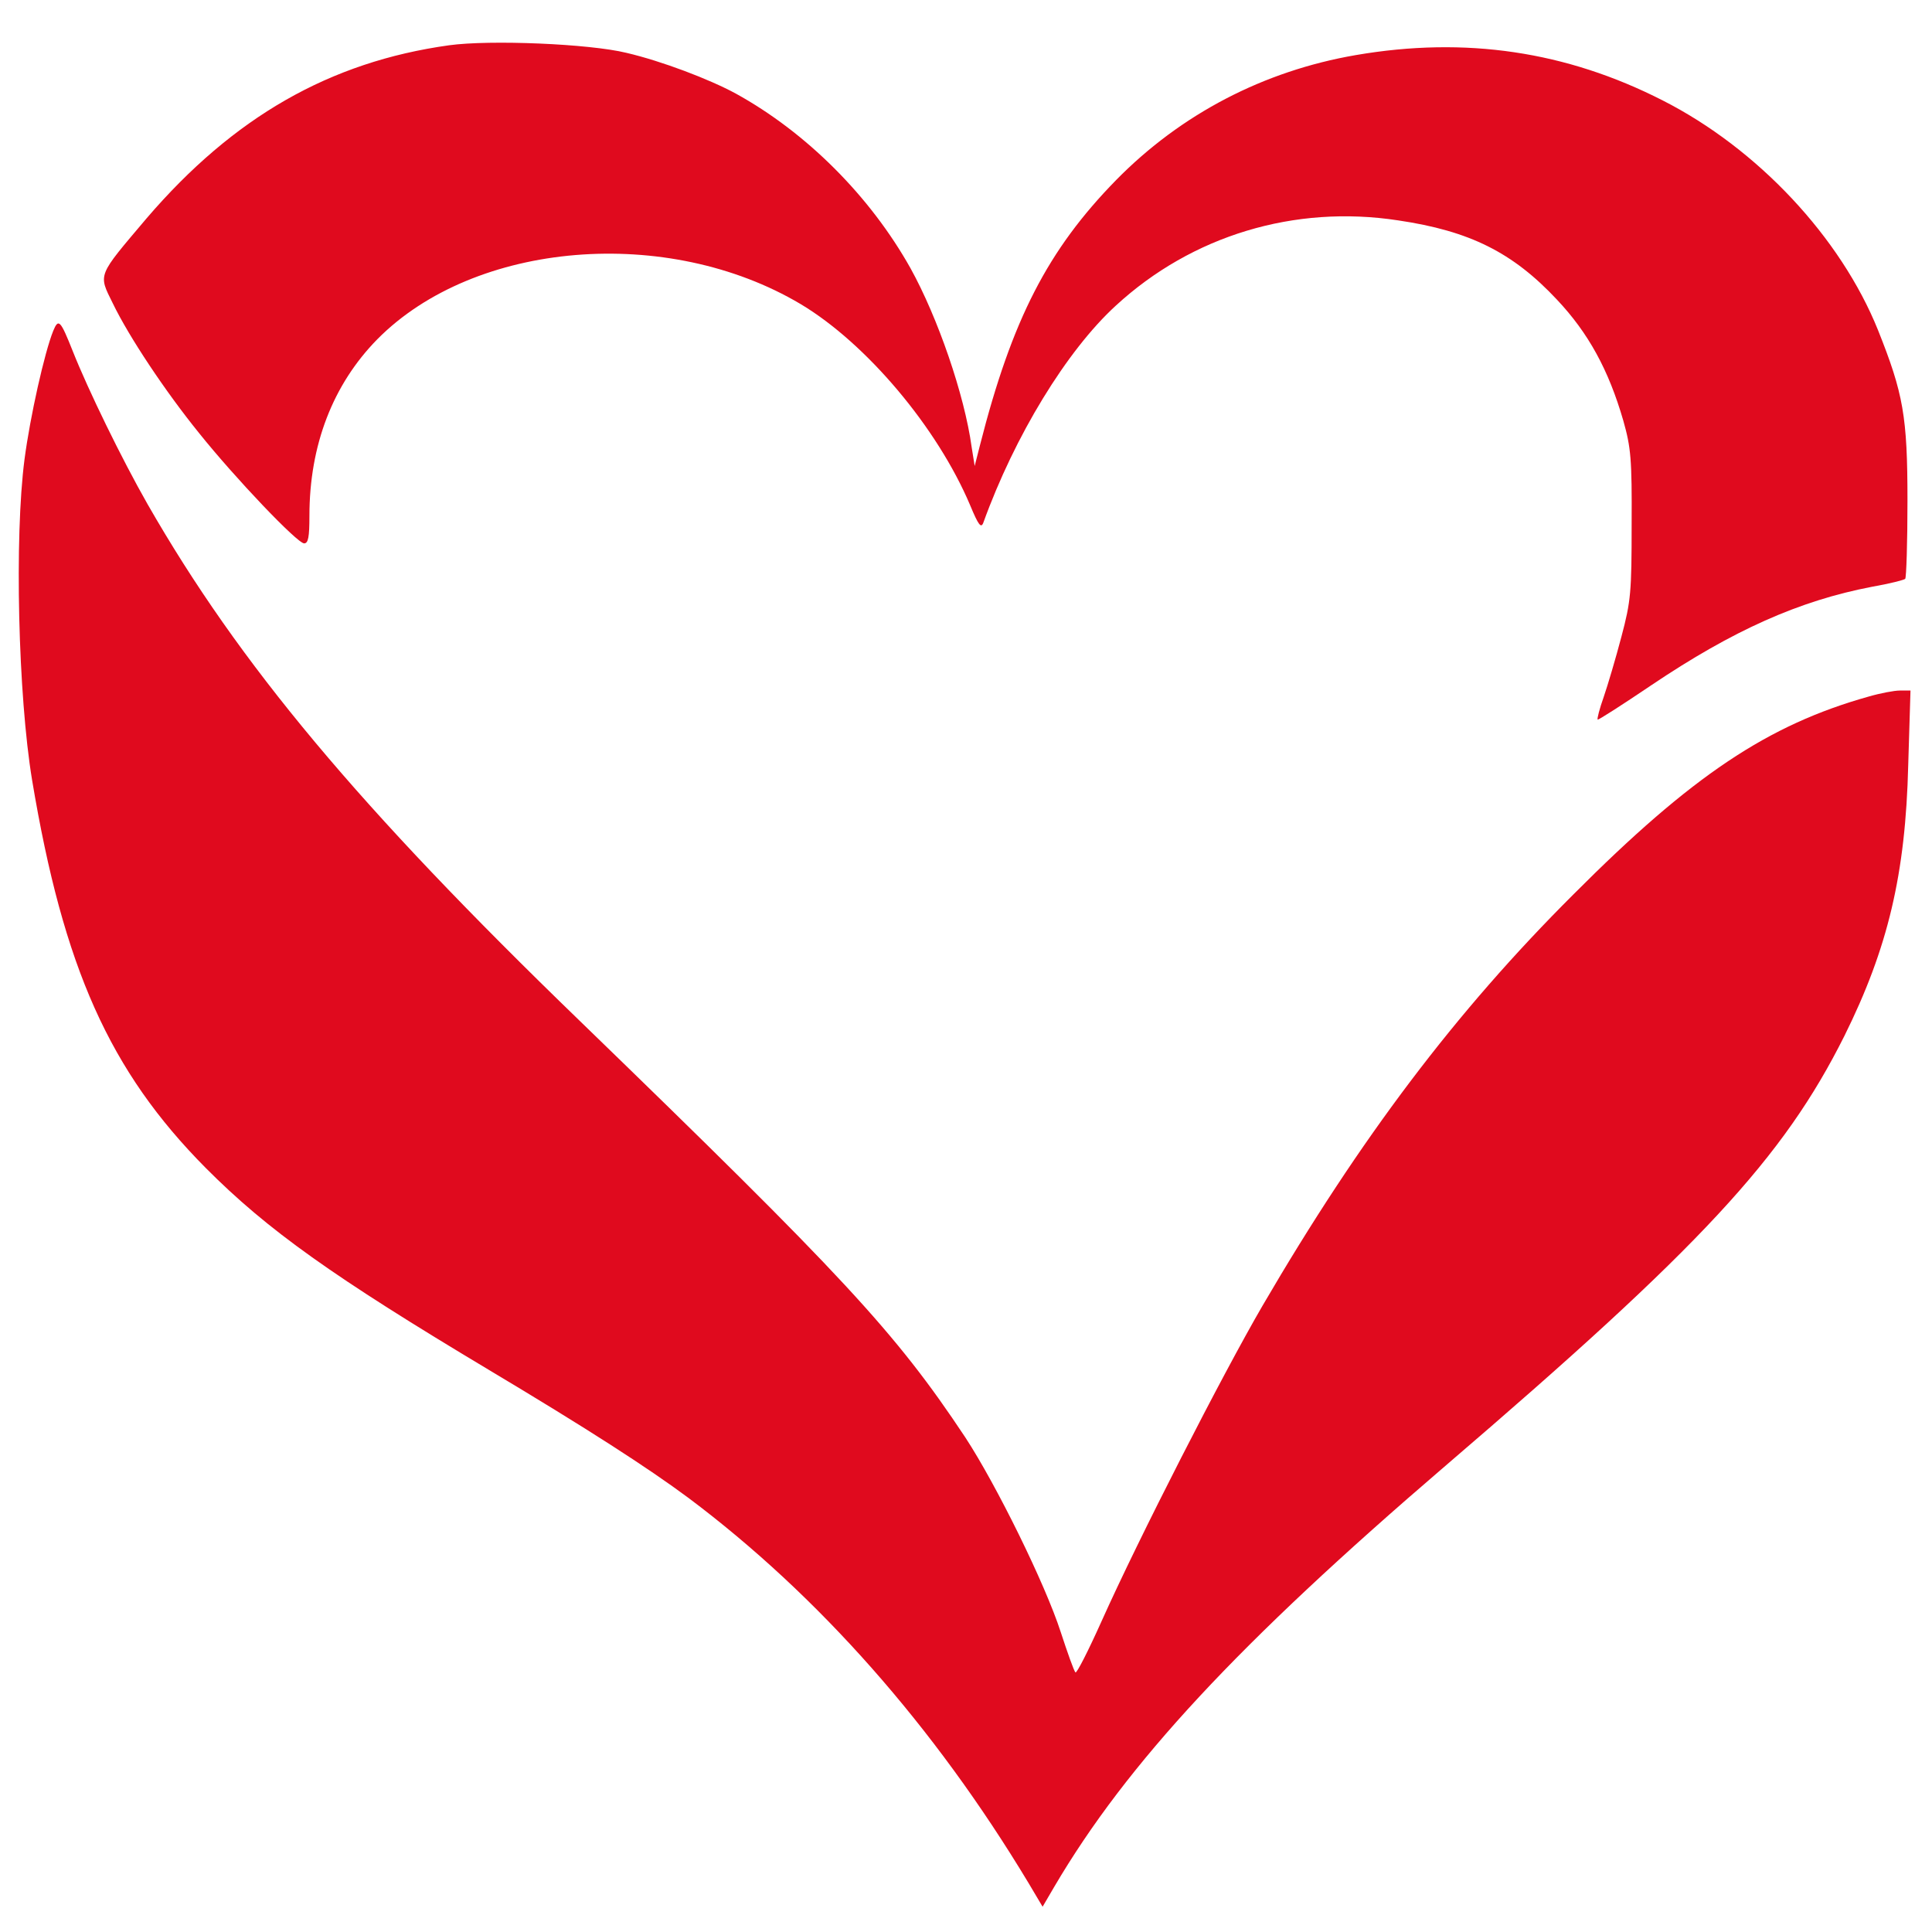
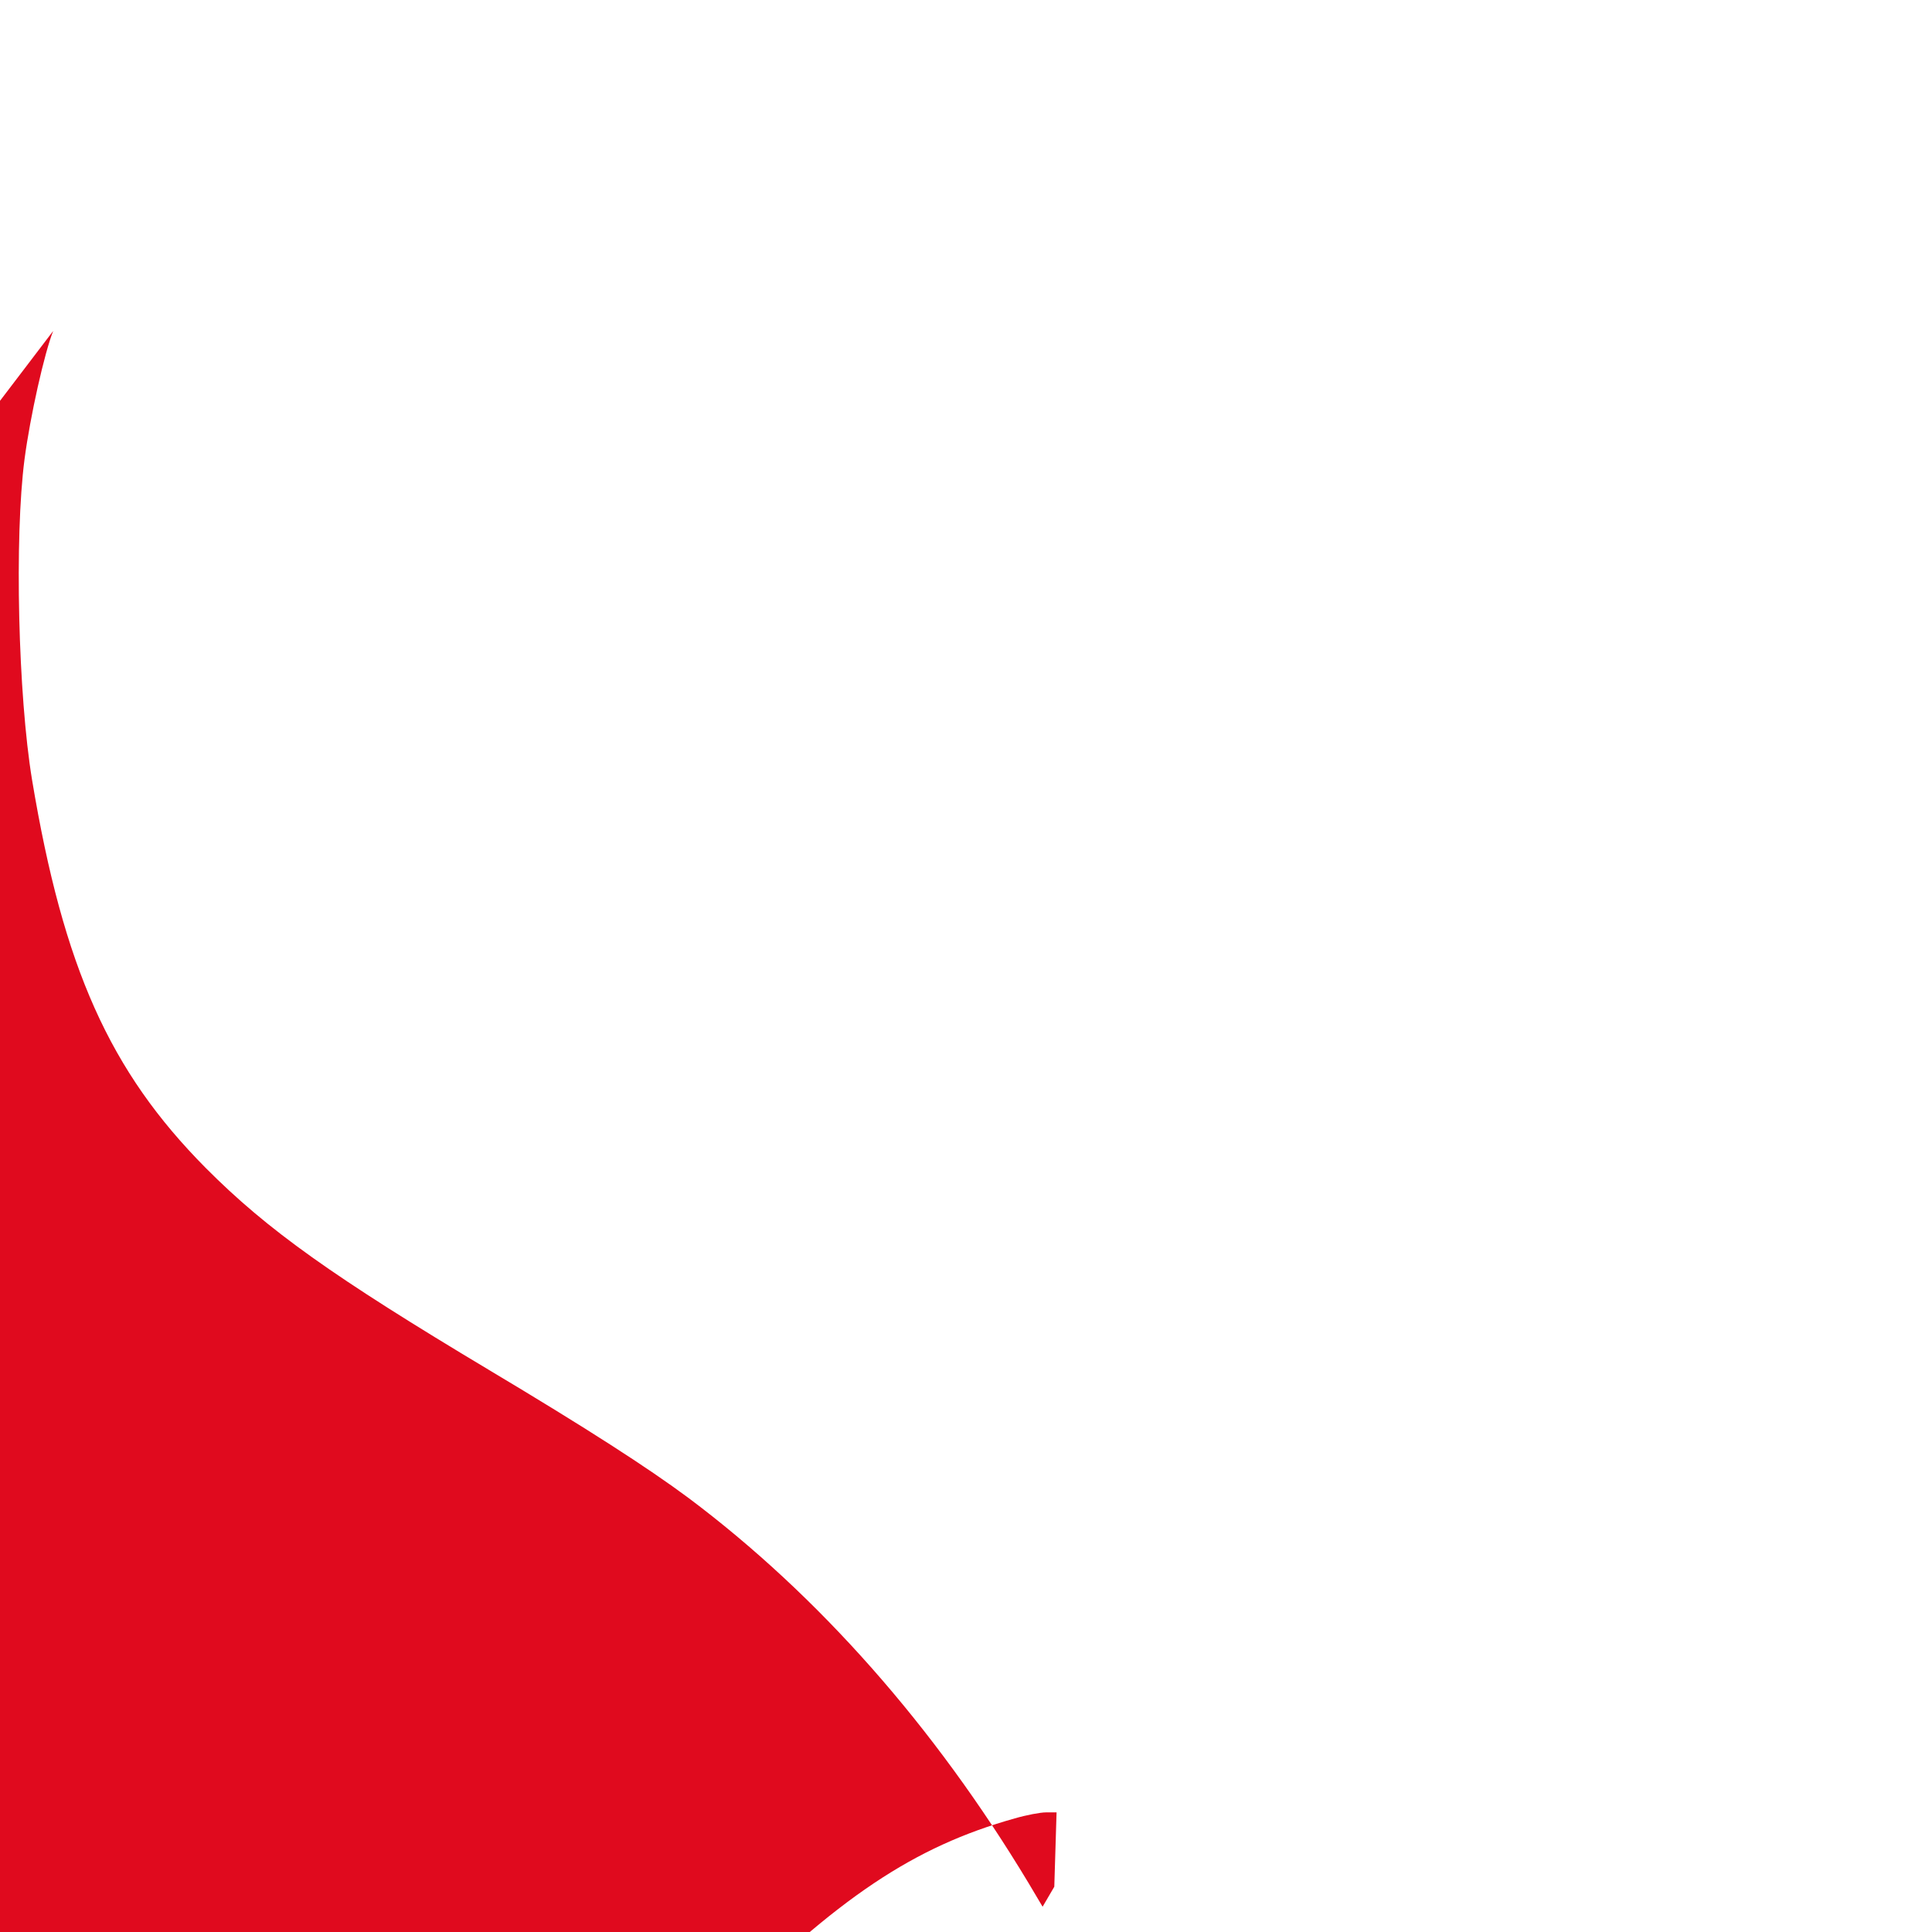
<svg xmlns="http://www.w3.org/2000/svg" version="1.0" width="512pt" height="512pt" viewBox="0 0 512 512" preserveAspectRatio="xMidYMid meet">
  <g transform="translate(0,512) scale(0.1,-0.1)" fill="#e00a1e" stroke="none">
-     <path d="M1190 5000 c-316 -44 -571 -190 -801 -458 -132 -156 -129 -147 -90 -226 43 -89 139 -233 228 -343 96 -120 261 -293 279 -293 11 0 14 17 14 73 0 187 62 348 180 468 258 261 769 303 1122 93 174 -104 362 -327 449 -533 22 -53 29 -62 35 -46 83 230 221 456 351 575 202 186 474 268 748 226 190 -28 304 -85 421 -210 83 -88 137 -186 176 -321 20 -71 23 -101 22 -275 0 -179 -2 -203 -27 -297 -15 -57 -36 -128 -47 -160 -11 -31 -18 -58 -16 -60 1 -2 65 39 142 91 217 146 392 224 585 261 46 8 85 18 88 21 3 3 6 96 6 207 0 224 -11 284 -78 452 -99 246 -319 481 -571 609 -255 130 -522 170 -813 120 -244 -42 -463 -156 -635 -331 -181 -185 -276 -369 -361 -703 l-14 -55 -8 50 c-19 139 -90 344 -162 474 -107 191 -276 360 -463 463 -70 38 -196 86 -290 108 -98 24 -361 35 -470 20z" />
-     <path d="M141 4243 c-23 -57 -61 -226 -76 -340 -27 -207 -17 -626 20 -850 83 -498 206 -772 460 -1028 164 -165 339 -289 750 -535 261 -156 421 -259 530 -340 344 -258 650 -604 900 -1019 l38 -64 31 53 c193 328 488 645 1036 1115 678 581 896 816 1058 1140 115 232 162 428 169 718 l6 197 -28 0 c-15 0 -52 -7 -83 -16 -267 -75 -468 -209 -782 -524 -312 -311 -565 -646 -824 -1090 -106 -182 -328 -616 -427 -837 -35 -78 -66 -139 -69 -135 -4 4 -21 52 -39 107 -41 127 -171 391 -253 516 -186 280 -323 427 -1022 1104 -585 566 -902 945 -1145 1369 -69 121 -158 304 -198 405 -33 83 -38 88 -52 54z" />
+     <path d="M141 4243 c-23 -57 -61 -226 -76 -340 -27 -207 -17 -626 20 -850 83 -498 206 -772 460 -1028 164 -165 339 -289 750 -535 261 -156 421 -259 530 -340 344 -258 650 -604 900 -1019 l38 -64 31 53 l6 197 -28 0 c-15 0 -52 -7 -83 -16 -267 -75 -468 -209 -782 -524 -312 -311 -565 -646 -824 -1090 -106 -182 -328 -616 -427 -837 -35 -78 -66 -139 -69 -135 -4 4 -21 52 -39 107 -41 127 -171 391 -253 516 -186 280 -323 427 -1022 1104 -585 566 -902 945 -1145 1369 -69 121 -158 304 -198 405 -33 83 -38 88 -52 54z" />
  </g>
</svg>